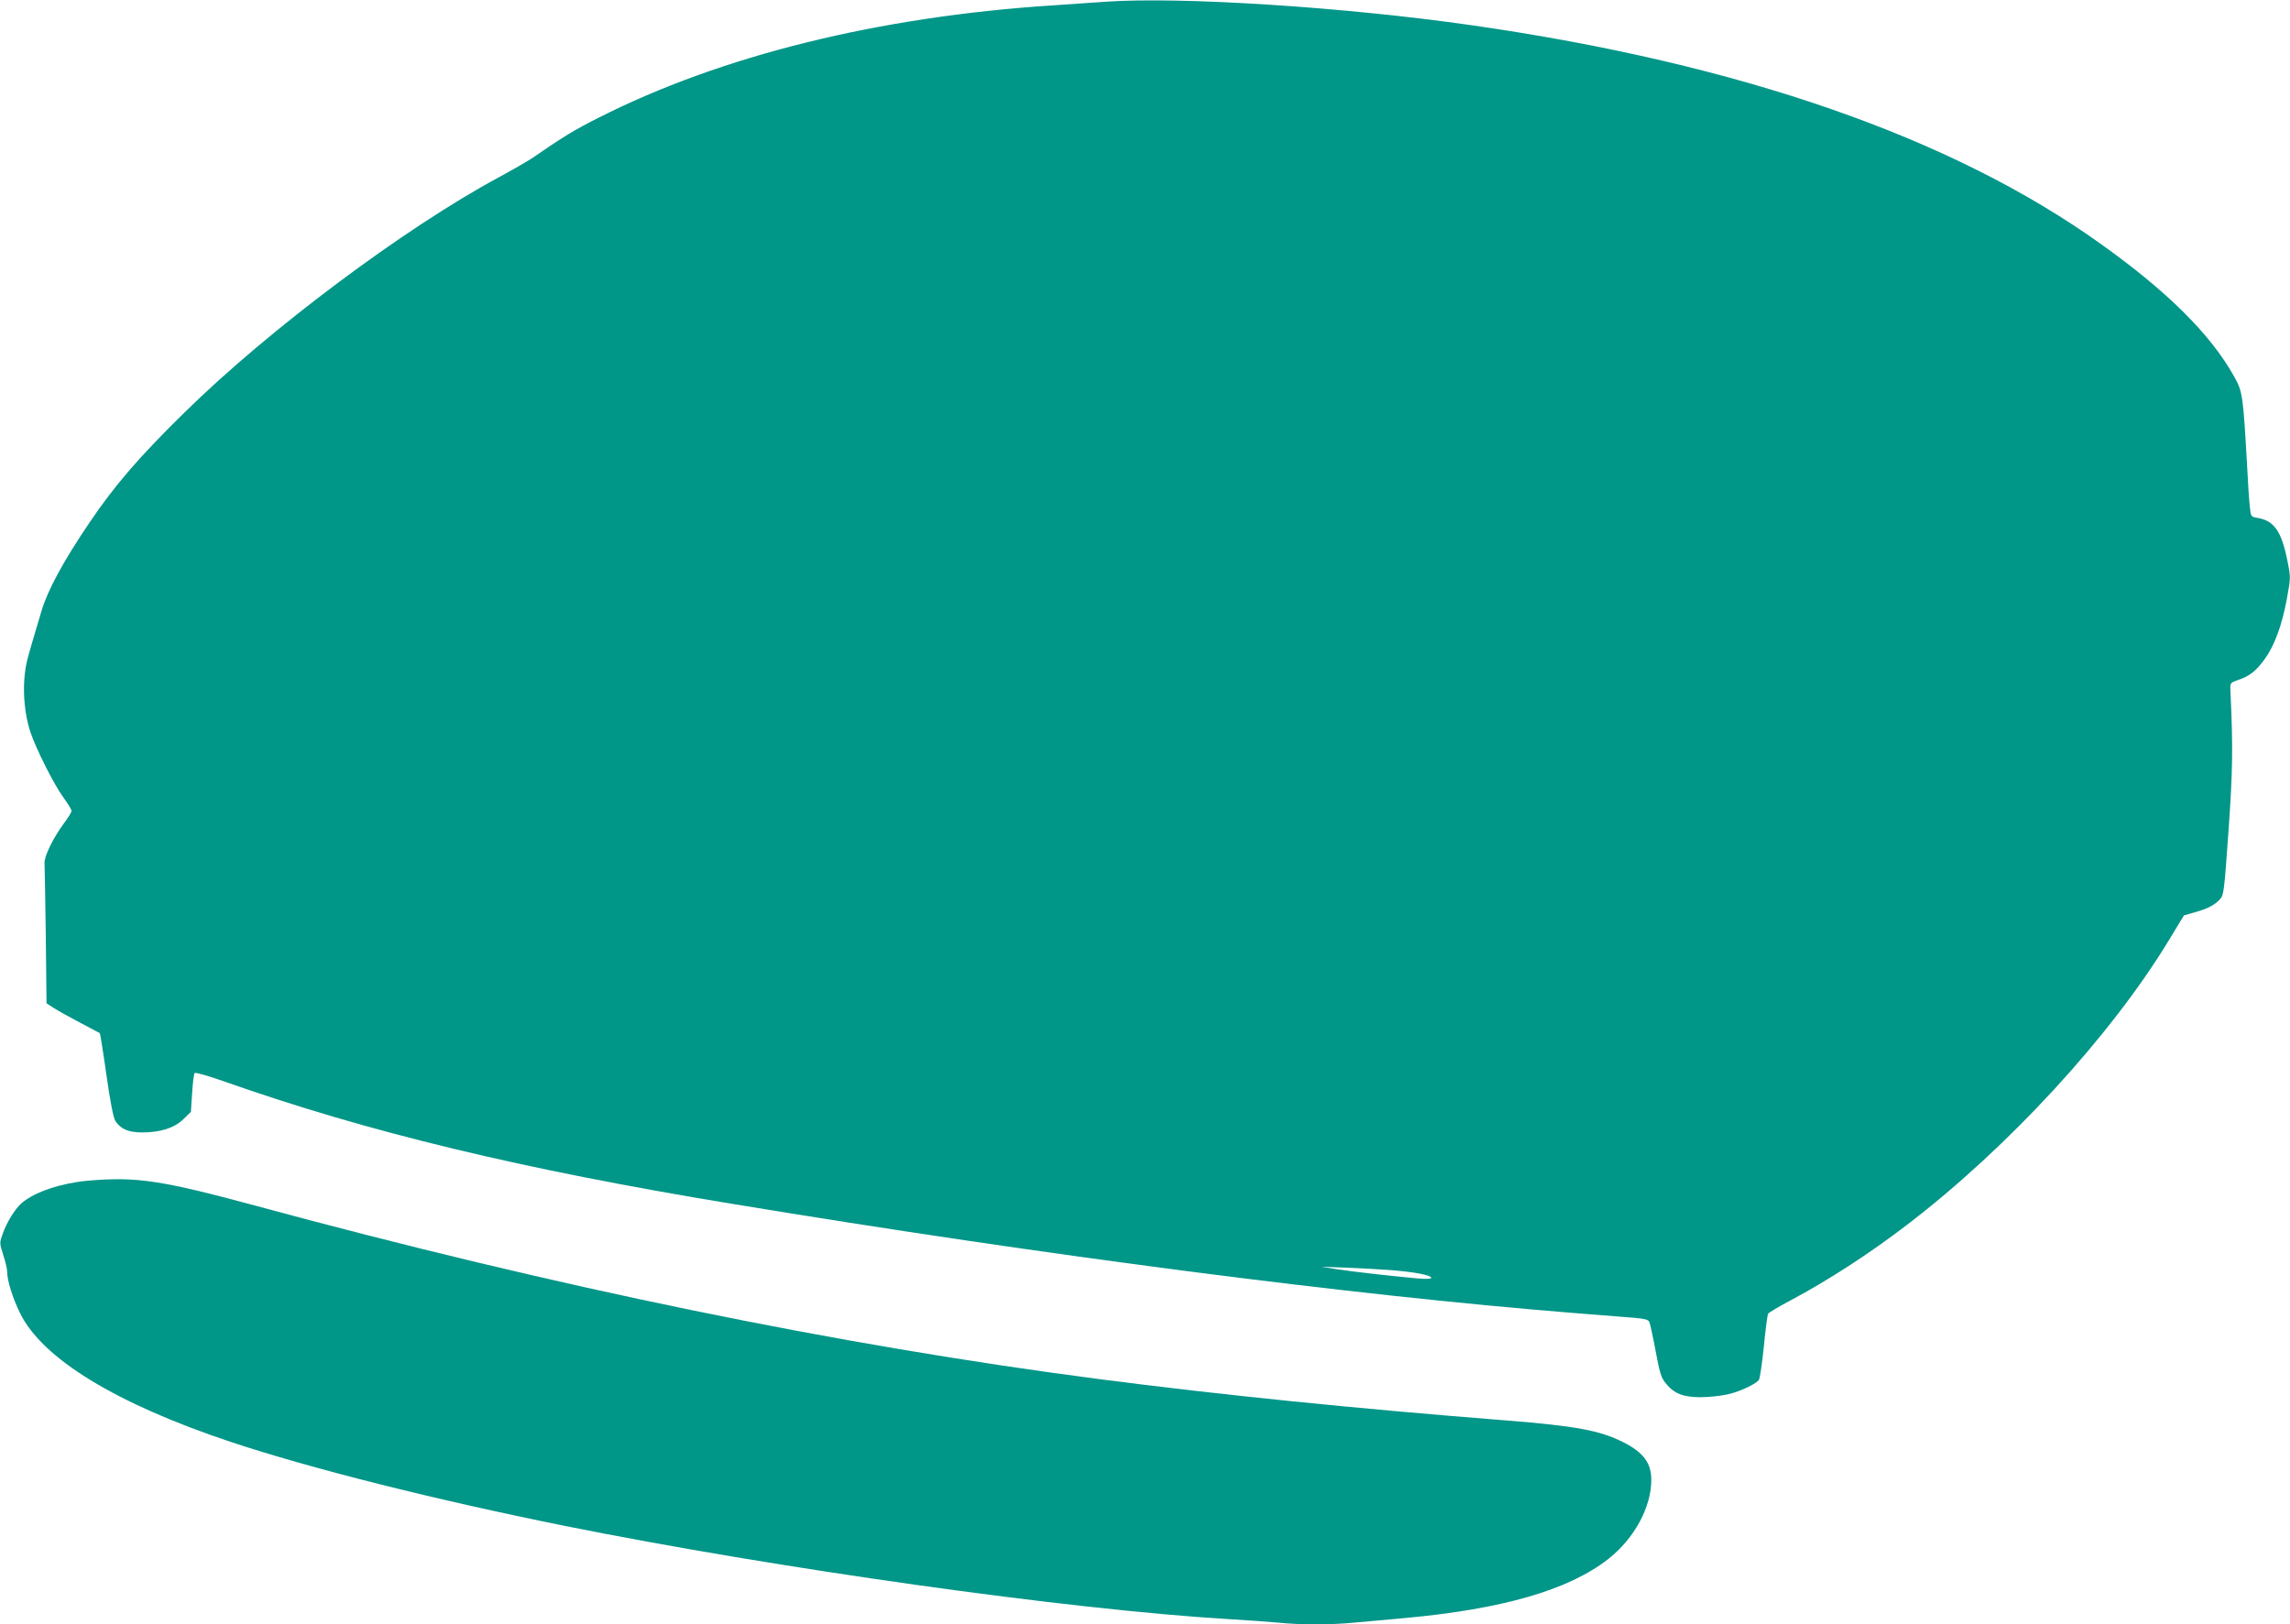
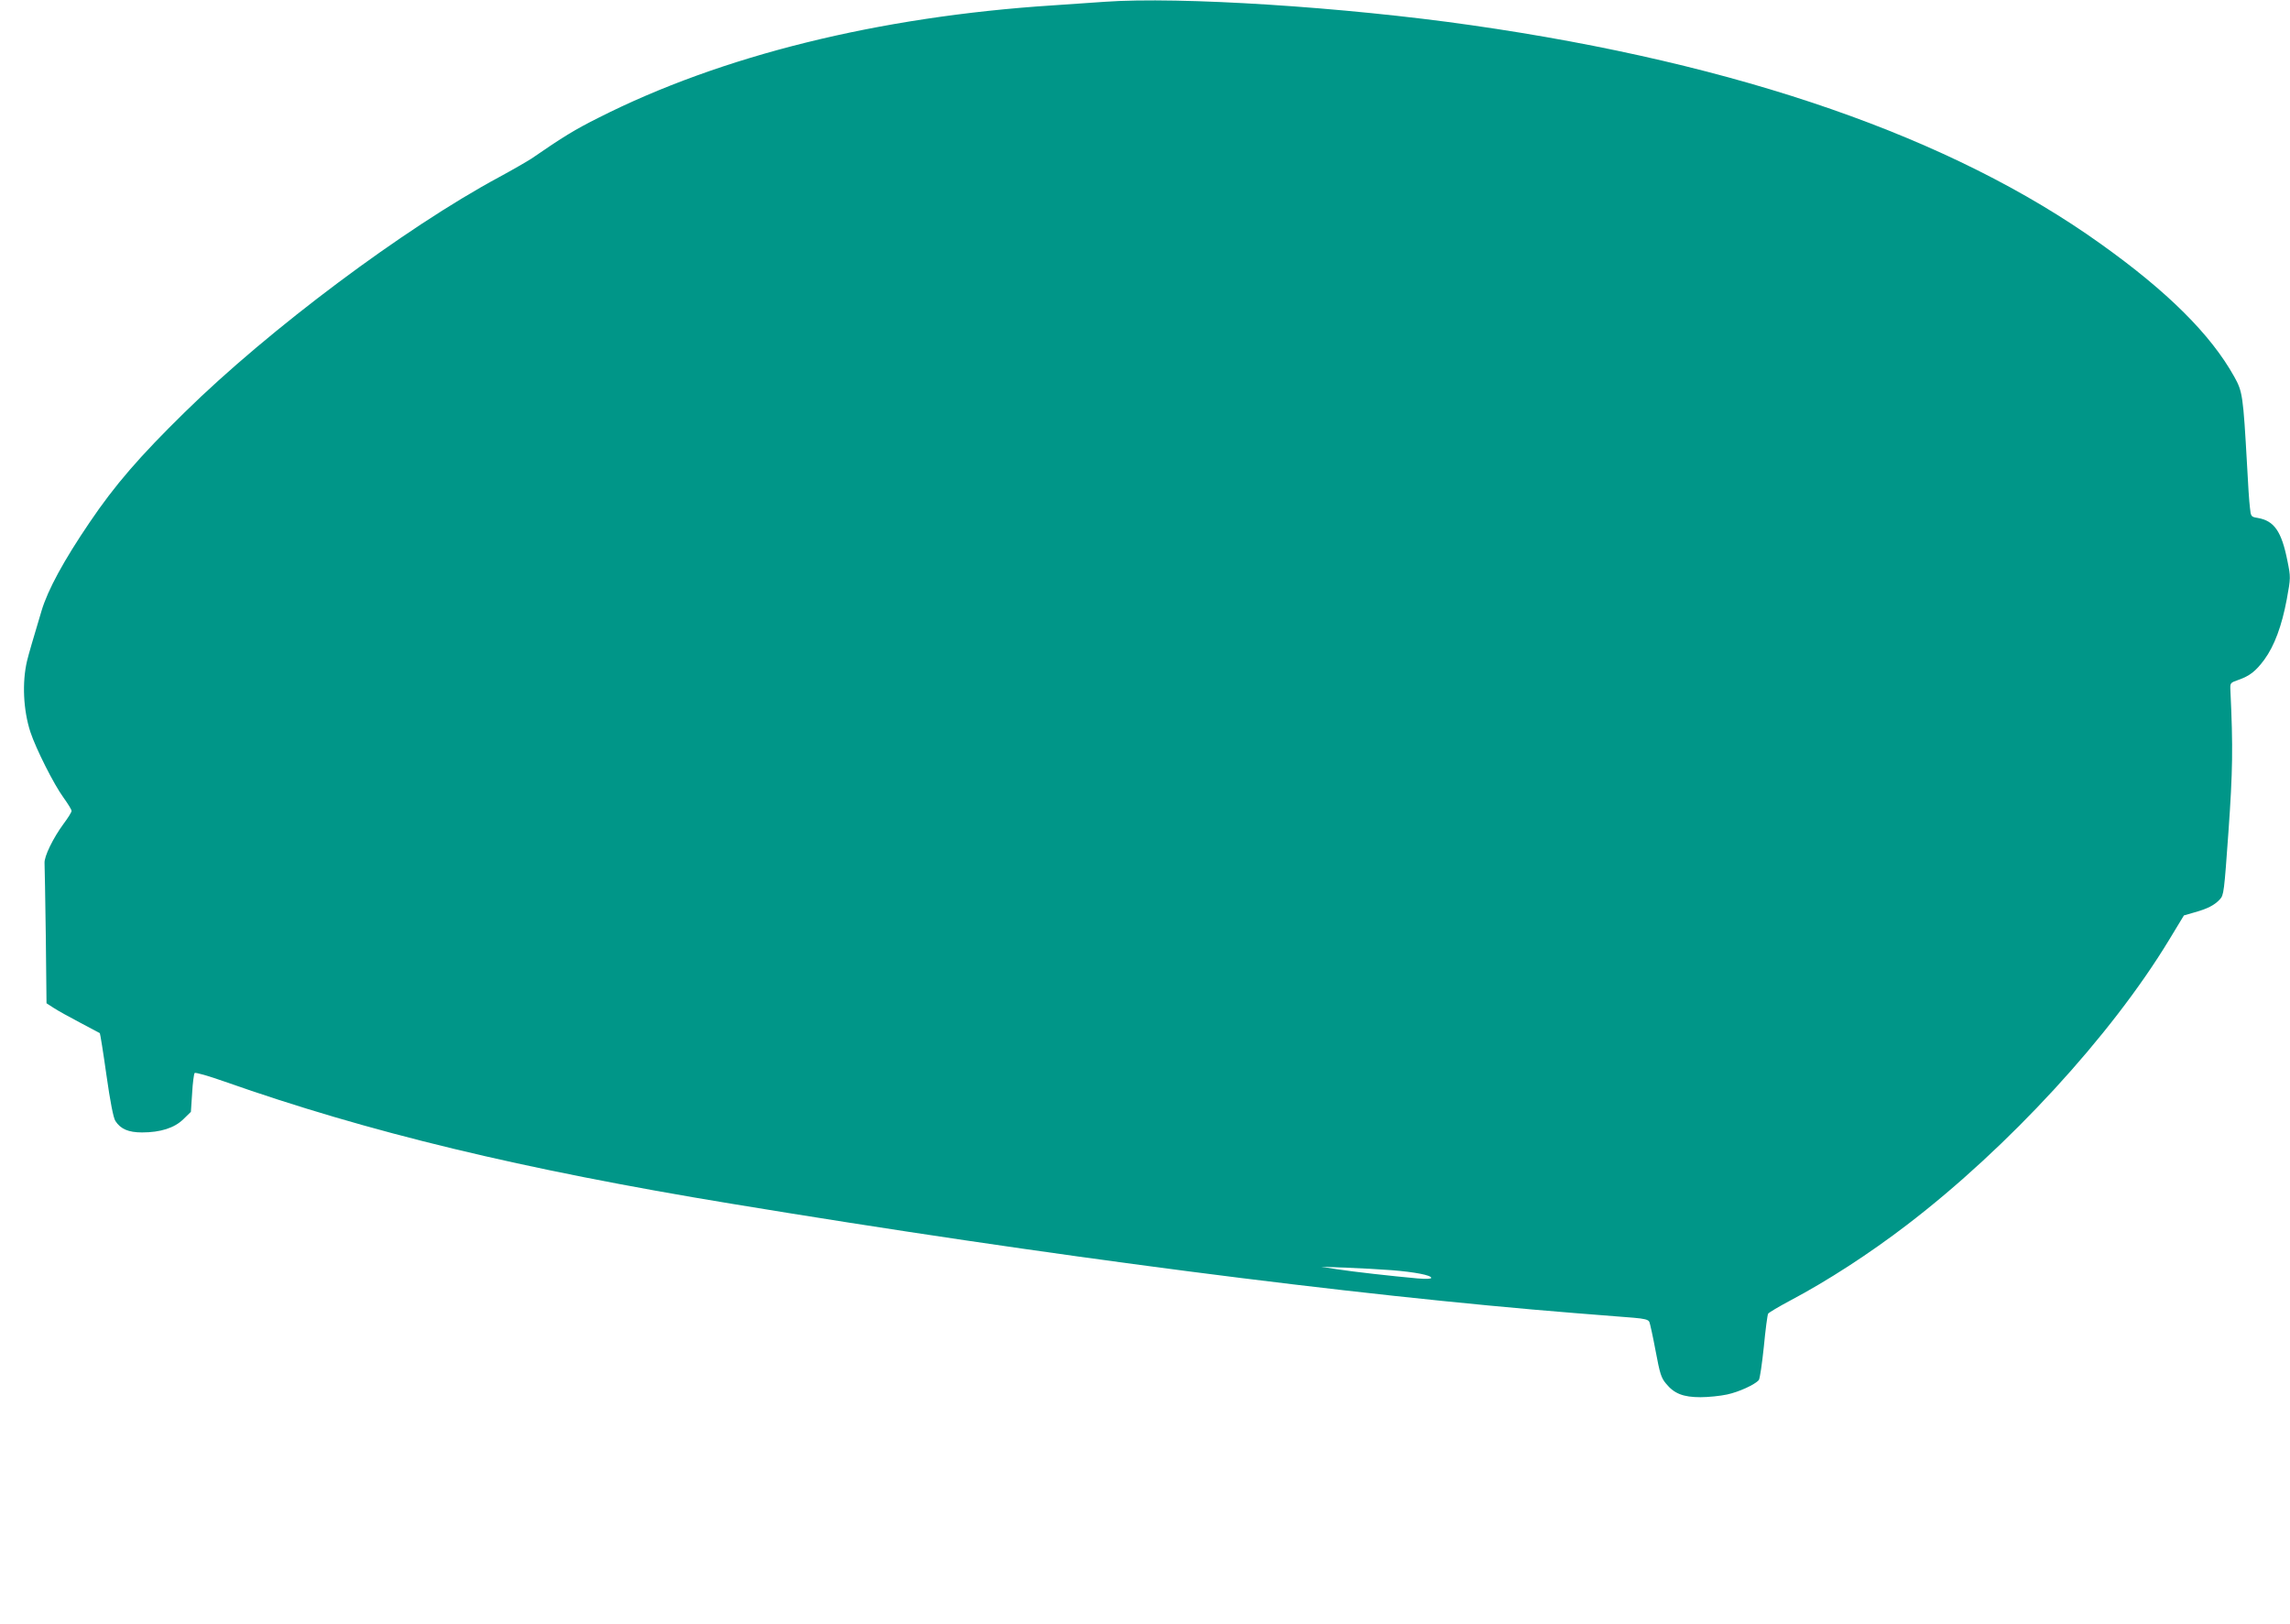
<svg xmlns="http://www.w3.org/2000/svg" version="1.0" width="1280pt" height="908pt" viewBox="0 0 1280 908" preserveAspectRatio="xMidYMid meet">
  <g transform="translate(0,908) scale(0.1,-0.1)" fill="#009688" stroke="none">
    <path d="M6175 9070 c-66 -5 -196 -14 -290 -20 -974 -63 -1854 -281 -2539 -628 -132 -66 -199 -107 -376 -229 -25 -16 -106 -63 -180 -103 -529 -285 -1285 -850 -1758 -1315 -251 -246 -389 -405 -531 -615 -144 -212 -234 -377 -269 -495 -47 -157 -72 -242 -81 -280 -28 -119 -21 -275 19 -397 31 -94 132 -294 184 -365 25 -35 46 -68 46 -76 0 -7 -20 -39 -44 -71 -59 -80 -110 -184 -107 -221 1 -16 4 -199 7 -406 l4 -377 40 -26 c21 -14 88 -51 147 -82 59 -31 109 -58 111 -59 2 -2 19 -107 37 -235 21 -149 39 -240 50 -256 29 -45 73 -64 149 -64 103 0 181 25 231 74 l42 41 7 105 c3 57 10 108 14 112 5 5 80 -17 168 -48 800 -282 1661 -490 2835 -683 1757 -290 3463 -511 4714 -611 138 -11 285 -23 328 -26 57 -5 80 -10 86 -23 4 -9 20 -82 35 -162 24 -128 31 -151 59 -184 45 -55 96 -75 192 -75 44 0 111 7 148 15 66 14 156 55 178 81 6 8 18 91 28 186 9 95 20 178 24 185 4 6 59 39 123 73 208 110 444 263 654 424 566 433 1139 1056 1464 1592 l83 137 59 17 c72 20 112 40 142 73 22 23 24 41 48 378 24 340 26 471 11 788 -2 44 -2 44 43 60 66 23 98 49 146 113 57 78 98 189 126 338 22 121 22 123 4 213 -33 167 -74 226 -167 242 -37 6 -38 8 -43 58 -4 29 -11 135 -16 237 -22 390 -25 411 -72 495 -131 235 -372 475 -745 741 -832 596 -2017 1008 -3518 1223 -710 102 -1633 161 -2050 131z m1604 -7090 c127 -10 221 -28 221 -43 0 -6 -30 -7 -77 -3 -144 13 -357 37 -448 51 l-90 14 140 -5 c77 -3 191 -9 254 -14z" />
-     <path d="M489 2480 c-149 -14 -293 -62 -367 -124 -38 -33 -84 -107 -107 -173 -18 -50 -18 -52 3 -117 12 -37 22 -79 22 -94 0 -50 30 -146 72 -232 124 -254 536 -506 1178 -720 448 -149 1137 -322 1865 -469 1190 -239 2820 -468 3705 -521 102 -6 229 -15 283 -20 126 -13 294 -13 427 0 58 5 183 17 277 25 551 50 921 157 1143 331 145 114 240 289 240 442 0 94 -44 154 -158 211 -130 65 -262 90 -652 121 -851 67 -1606 144 -2275 231 -1462 190 -3042 515 -4715 969 -530 143 -668 164 -941 140z" />
  </g>
</svg>